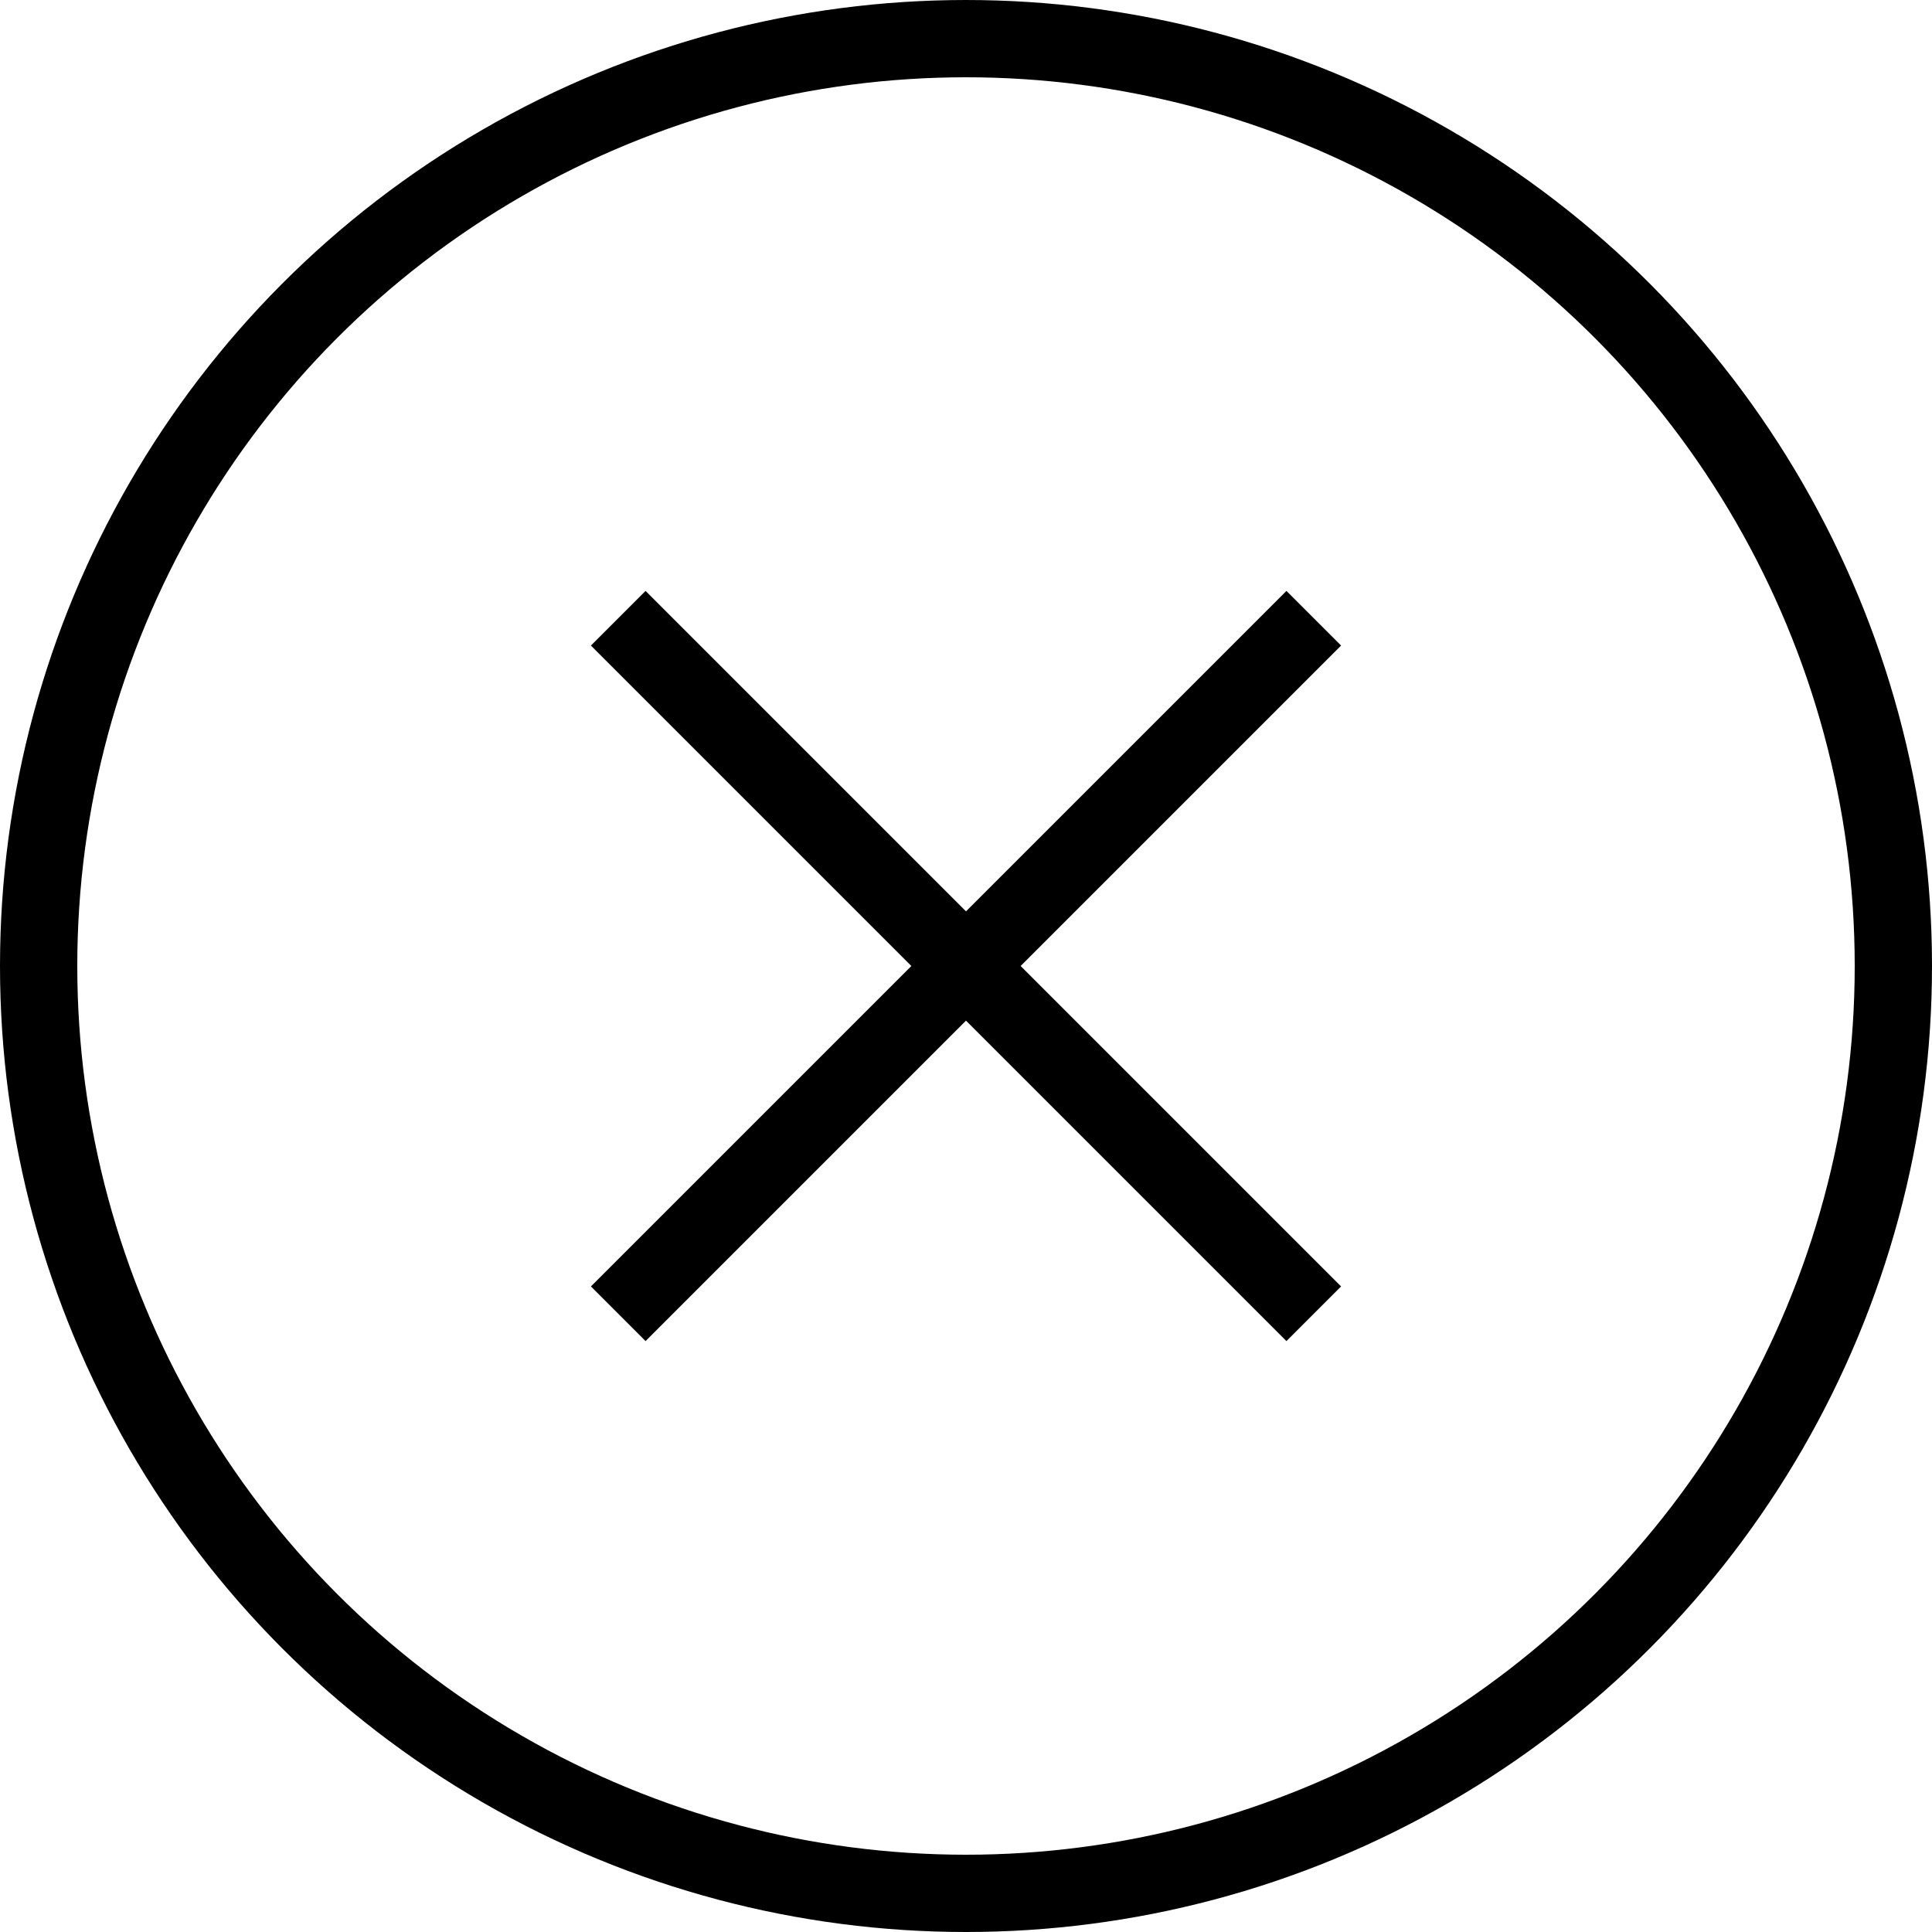
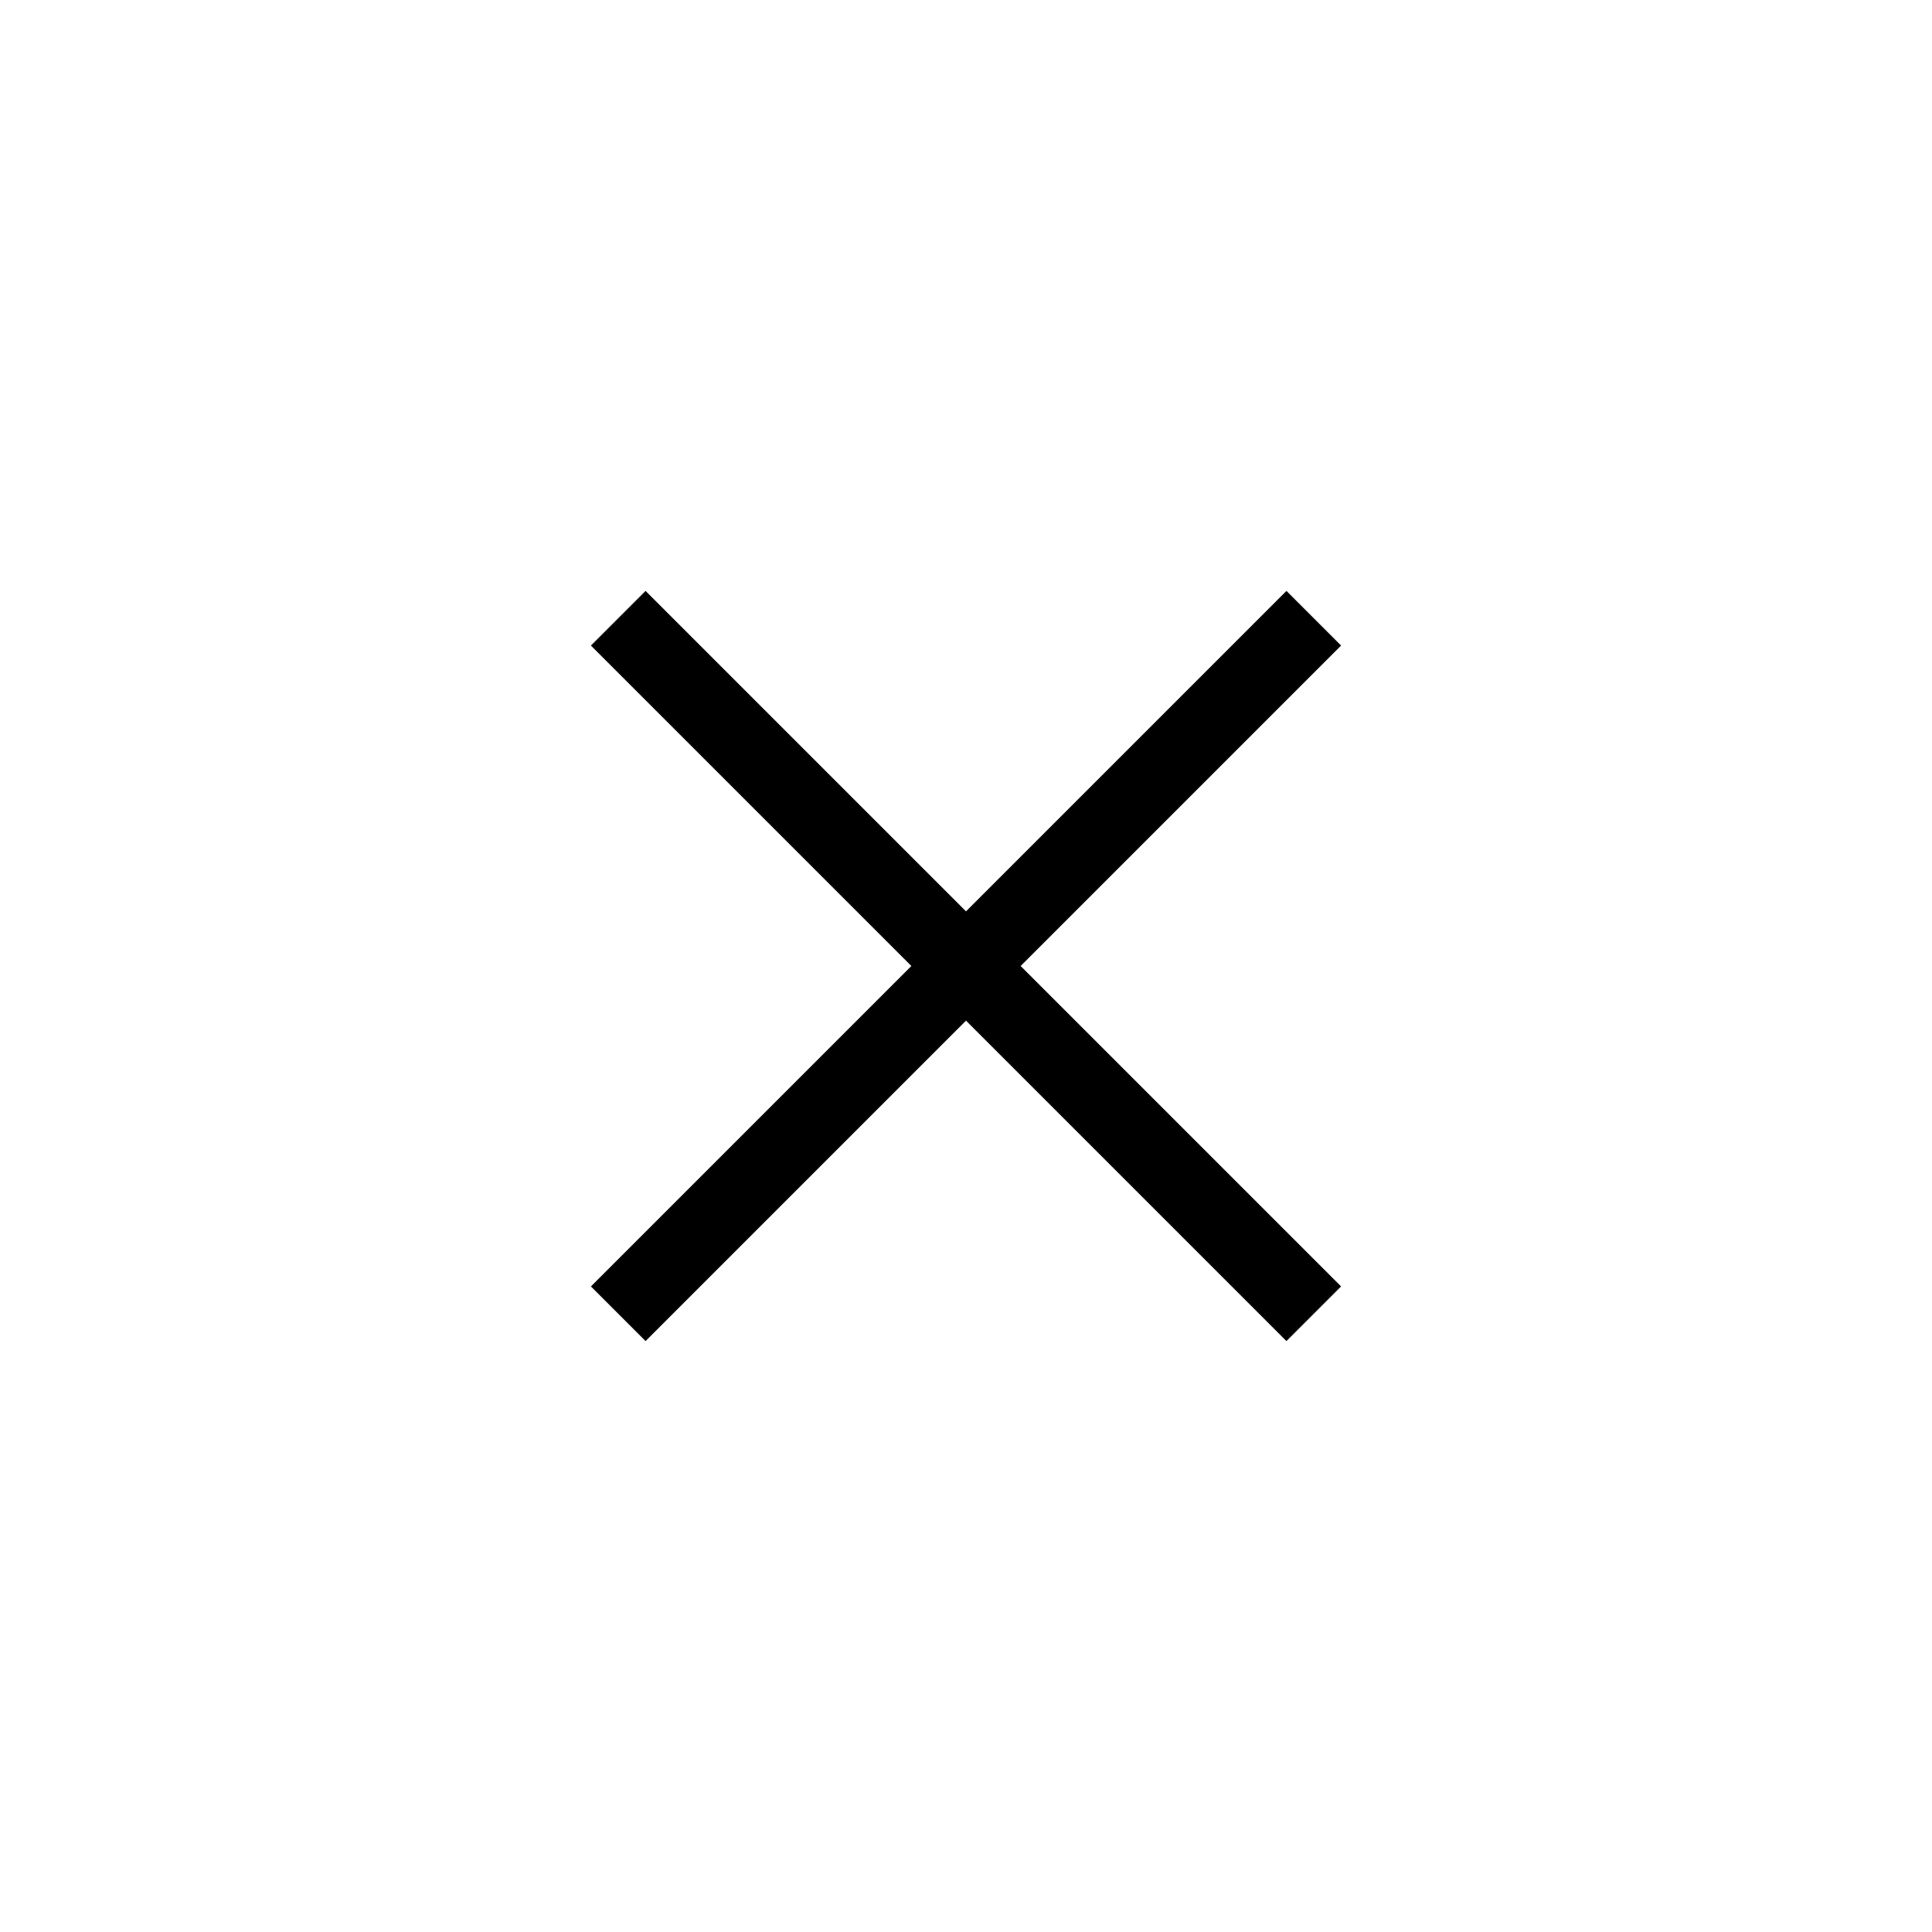
<svg xmlns="http://www.w3.org/2000/svg" width="25" height="25" viewBox="0 0 25 25" fill="none">
-   <circle cx="12.5" cy="12.5" r="12" stroke="black" />
  <path d="M17 17L8 8" stroke="black" />
  <path d="M17 8L8 17" stroke="black" />
</svg>